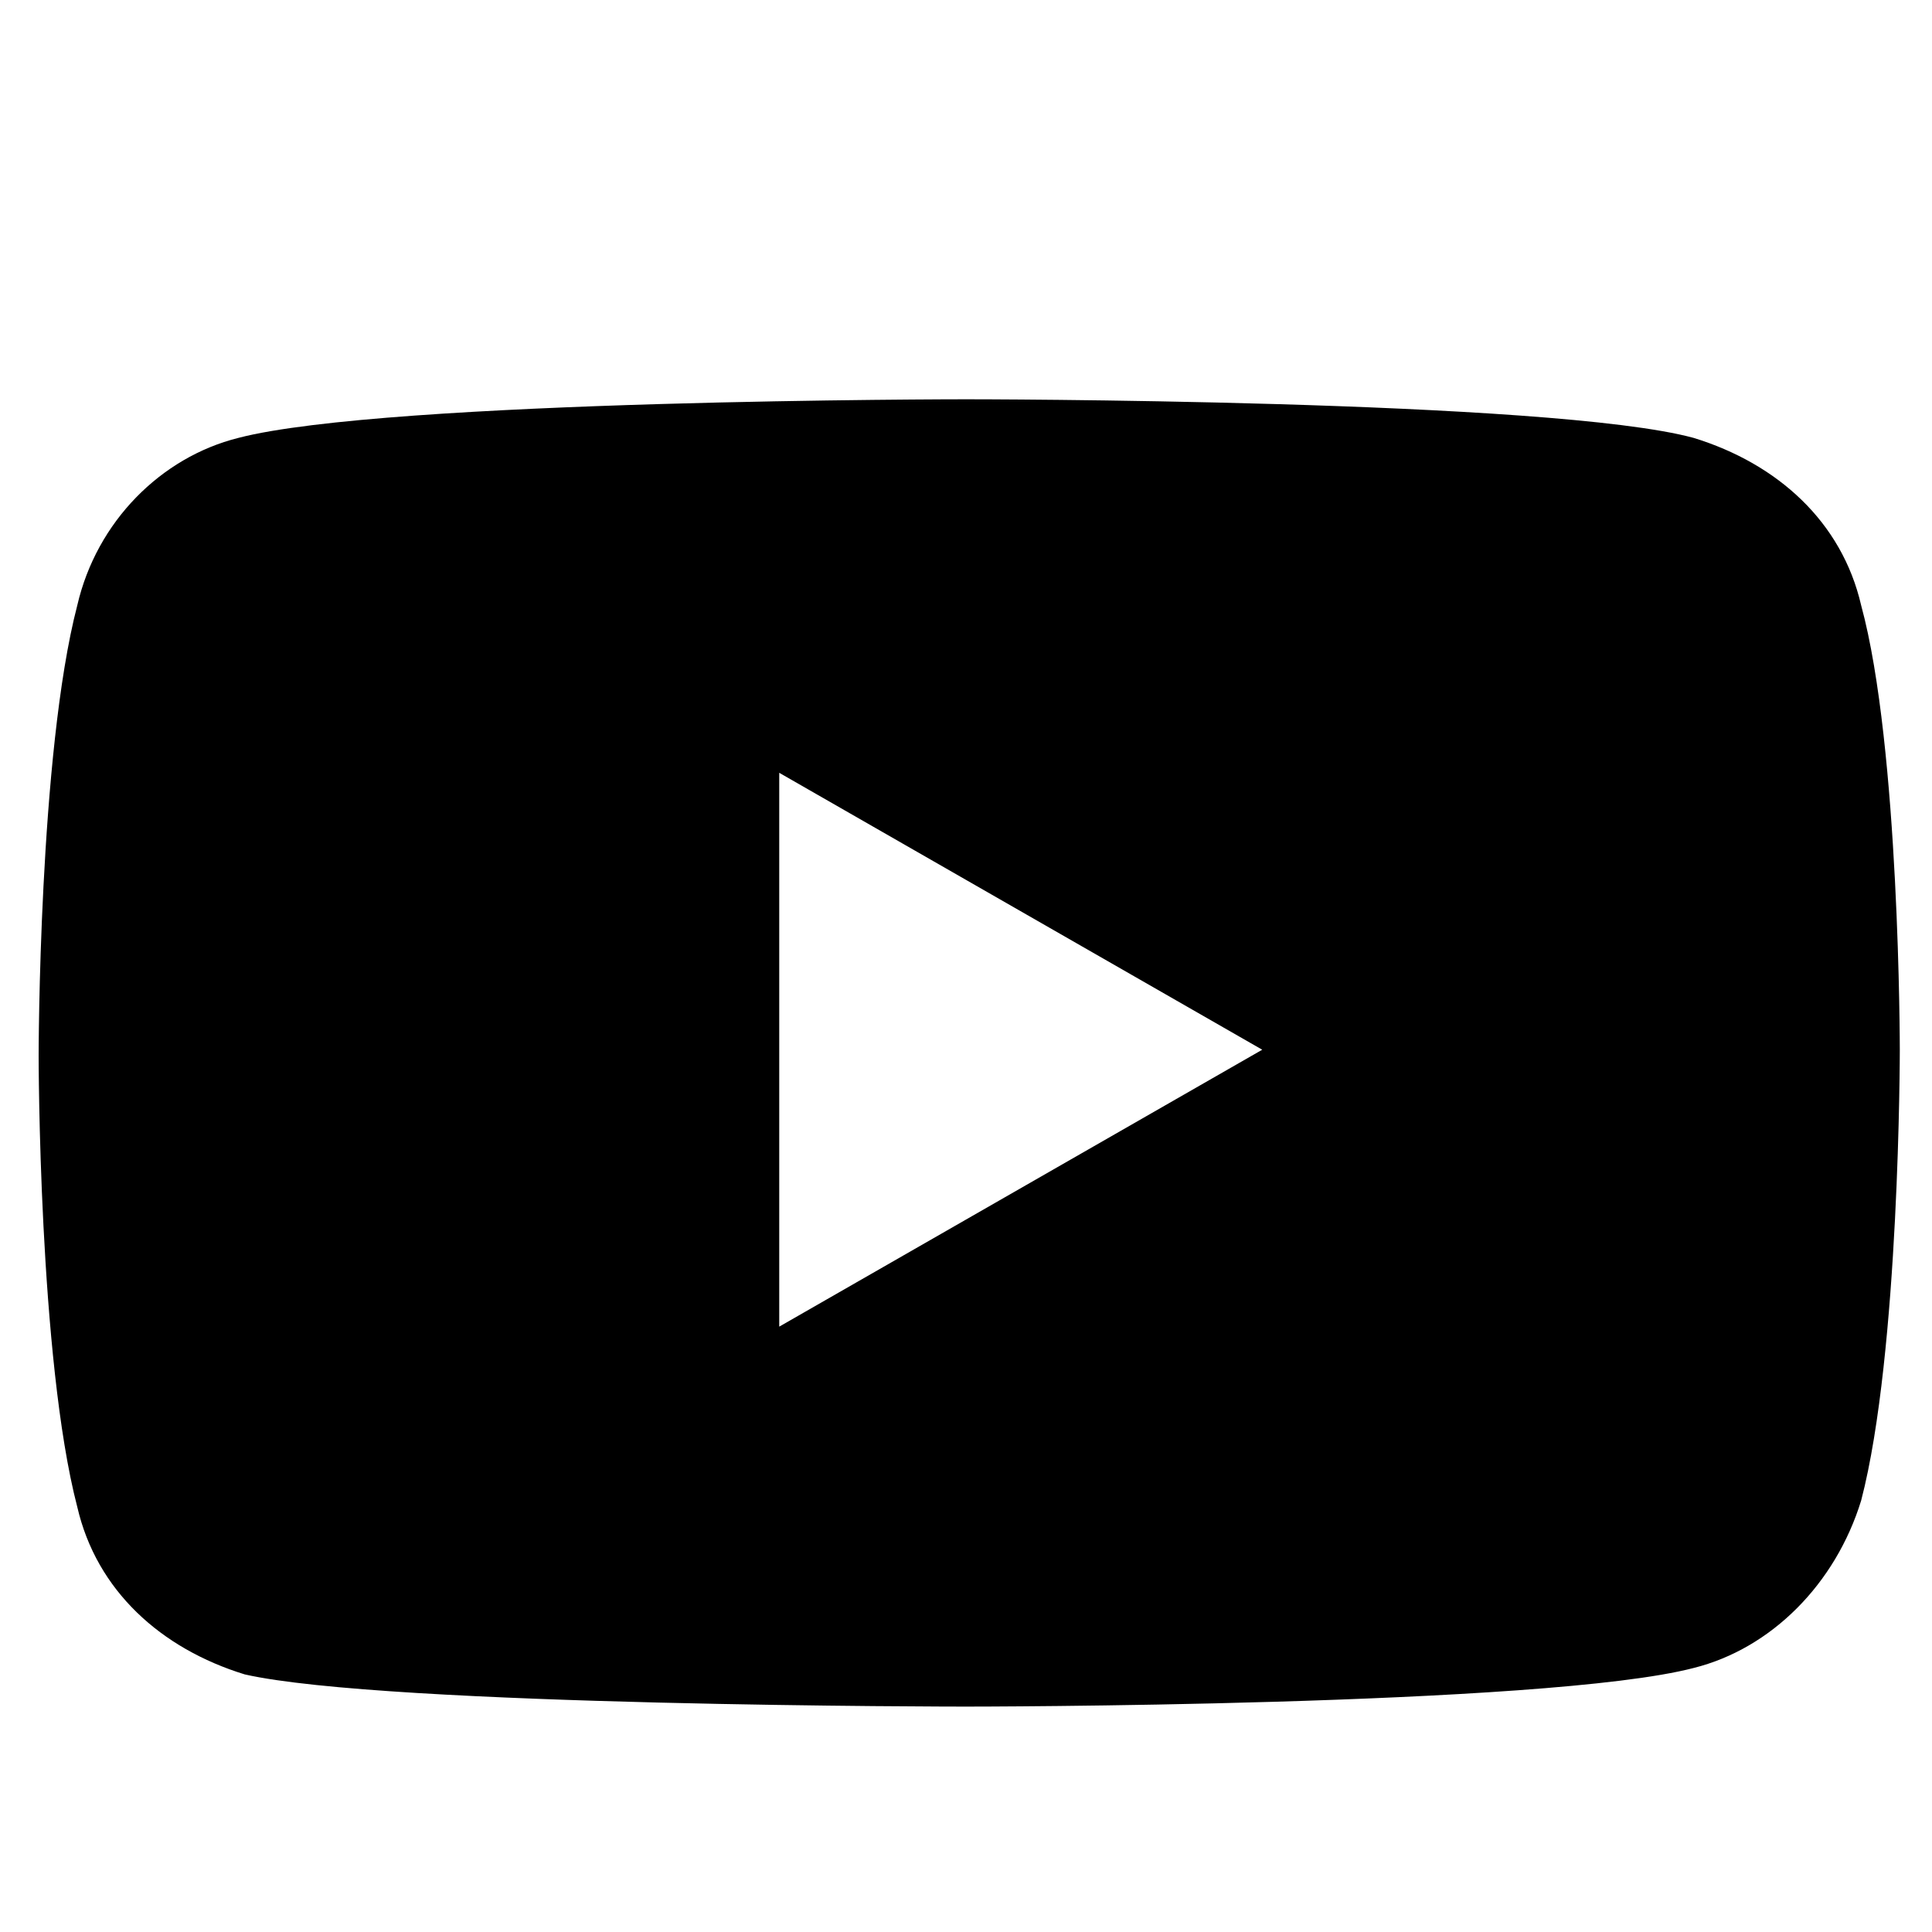
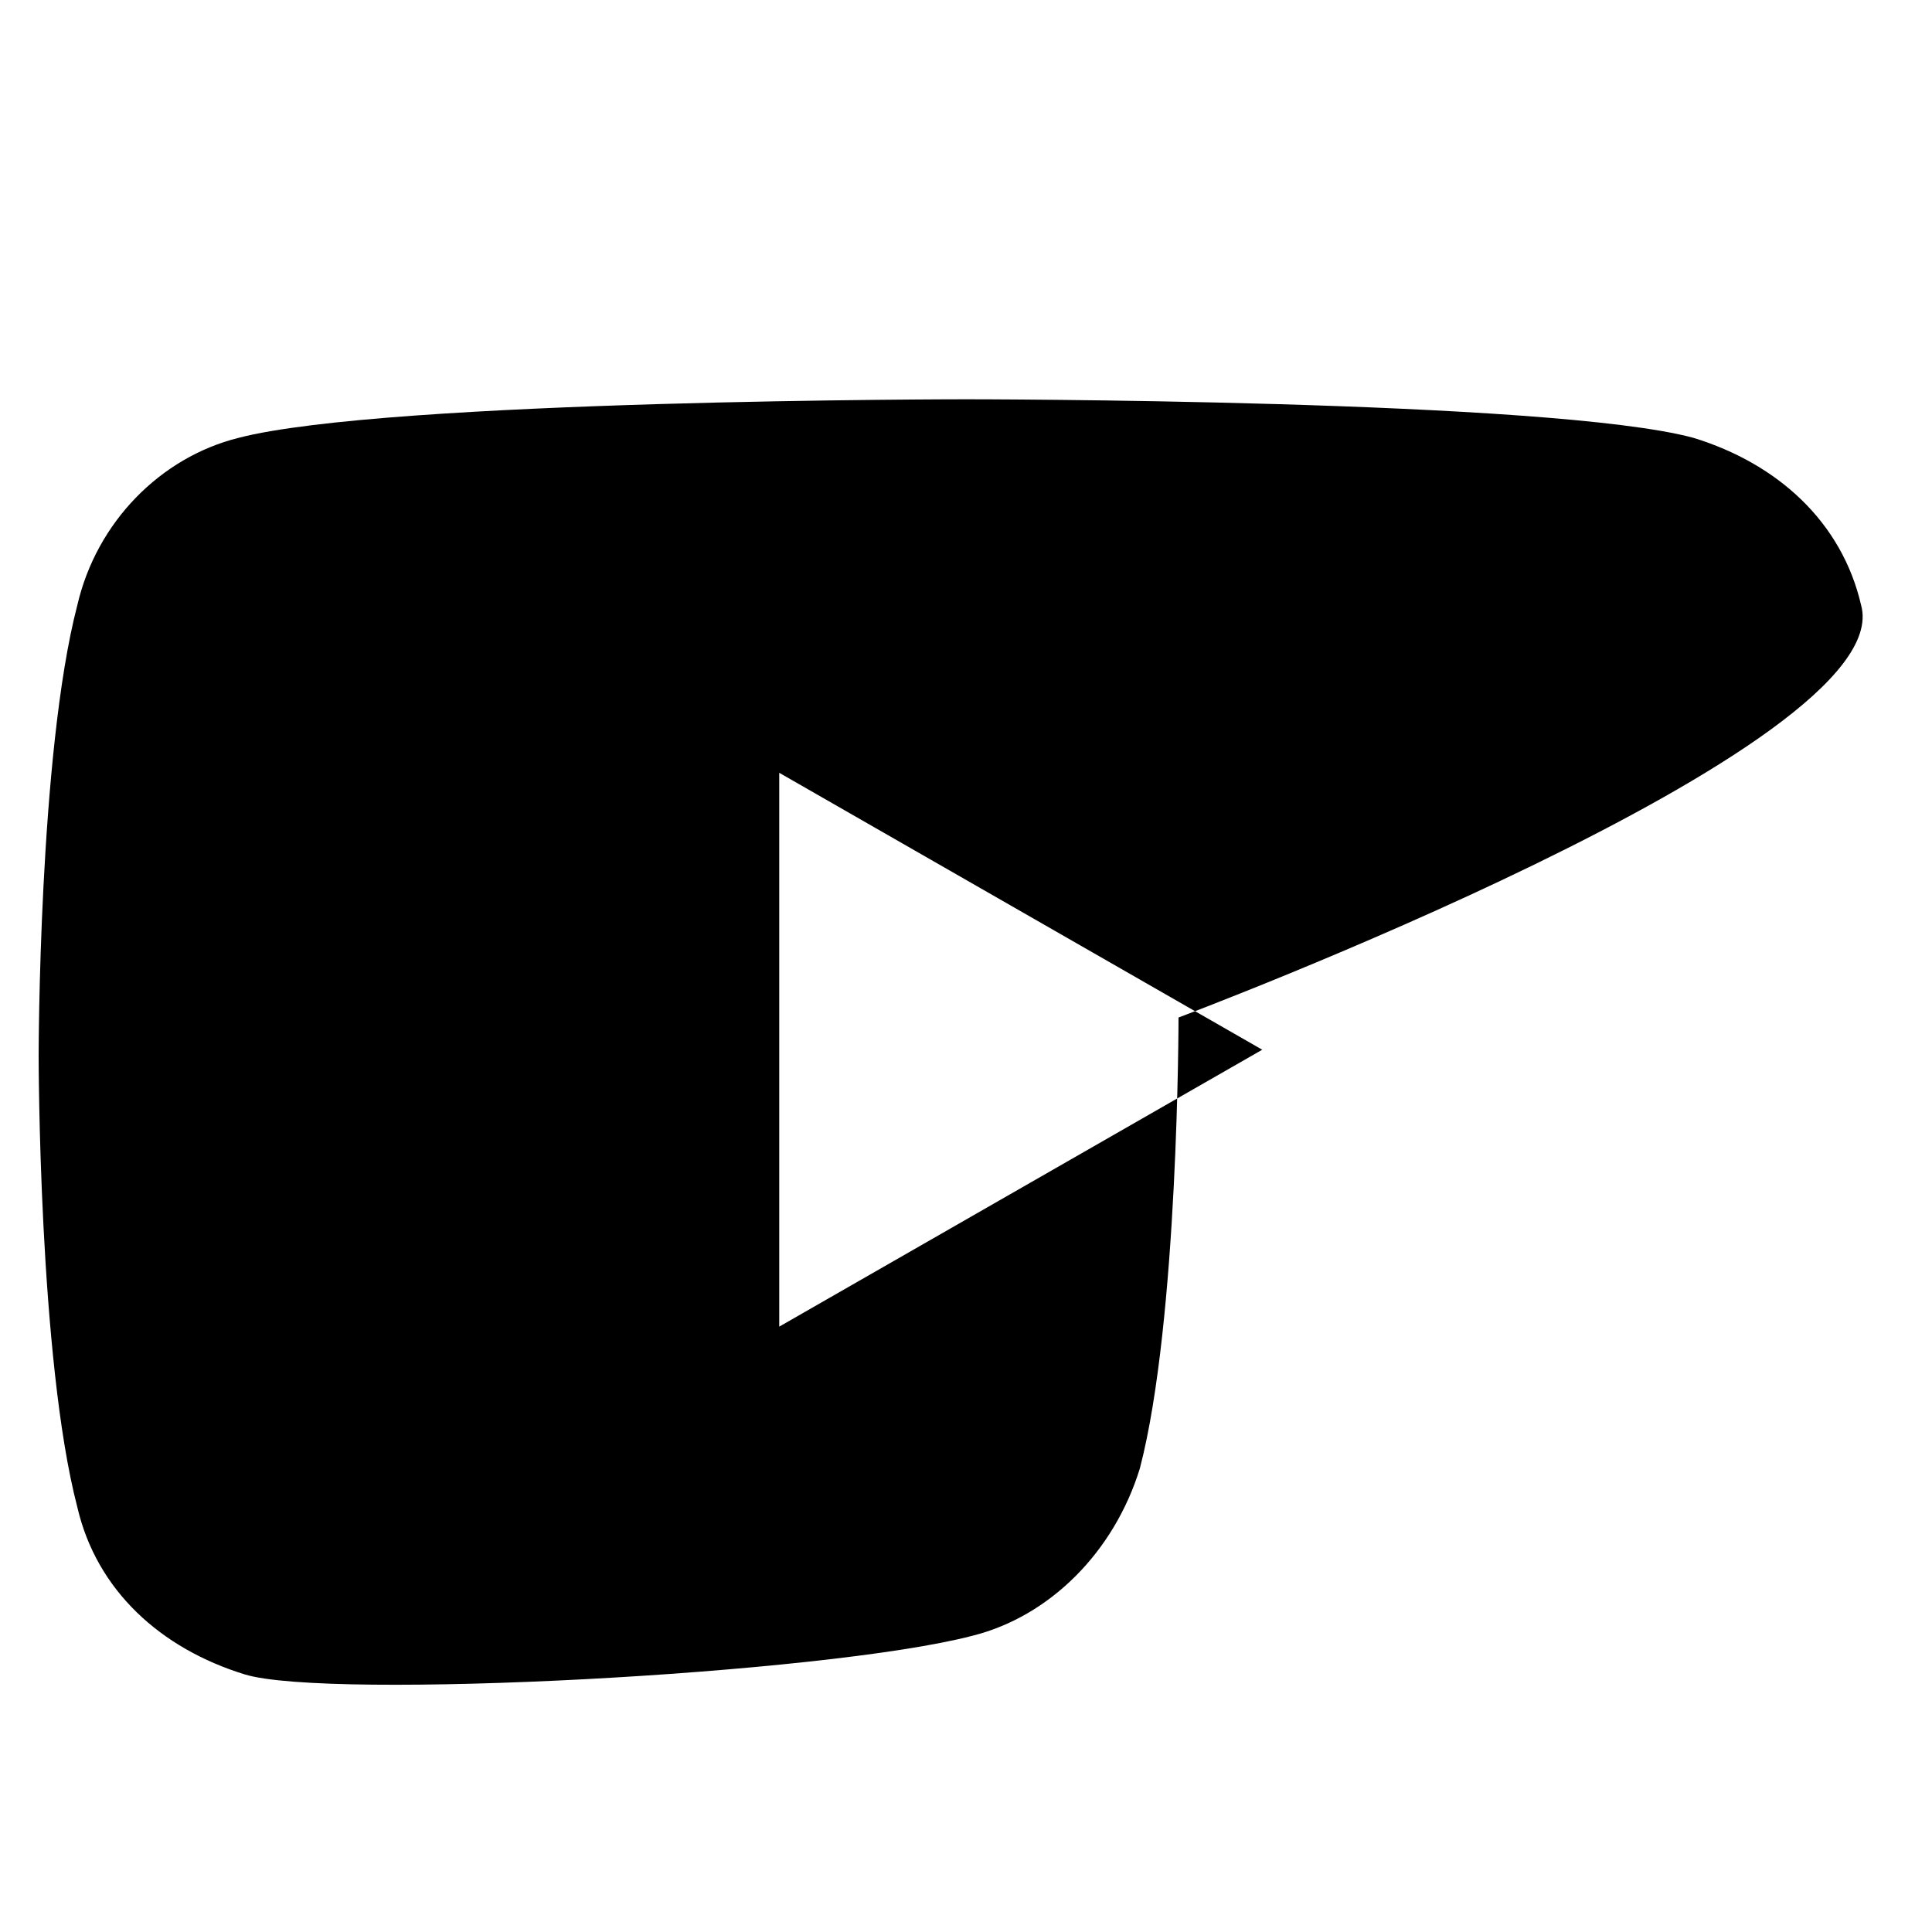
<svg xmlns="http://www.w3.org/2000/svg" version="1.1" id="Livello_1" x="0px" y="0px" viewBox="0 0 30 30" style="enable-background:new 0 0 30 30;" xml:space="preserve">
-   <path d="M28.9,9.4c-0.3-1.3-1.3-2.2-2.6-2.6C24.1,6.2,15,6.2,15,6.2s-9,0-11.3,0.6C2.5,7.1,1.5,8.1,1.2,9.4c-0.6,2.3-0.6,7-0.6,7  s0,4.7,0.6,7c0.3,1.3,1.3,2.2,2.6,2.6C6,26.5,15,26.5,15,26.5s9,0,11.3-0.6c1.2-0.3,2.2-1.3,2.6-2.6c0.6-2.3,0.6-7,0.6-7  S29.5,11.6,28.9,9.4z M12.1,20.6v-8.6l7.5,4.3L12.1,20.6z" />
+   <path d="M28.9,9.4c-0.3-1.3-1.3-2.2-2.6-2.6C24.1,6.2,15,6.2,15,6.2s-9,0-11.3,0.6C2.5,7.1,1.5,8.1,1.2,9.4c-0.6,2.3-0.6,7-0.6,7  s0,4.7,0.6,7c0.3,1.3,1.3,2.2,2.6,2.6s9,0,11.3-0.6c1.2-0.3,2.2-1.3,2.6-2.6c0.6-2.3,0.6-7,0.6-7  S29.5,11.6,28.9,9.4z M12.1,20.6v-8.6l7.5,4.3L12.1,20.6z" />
</svg>